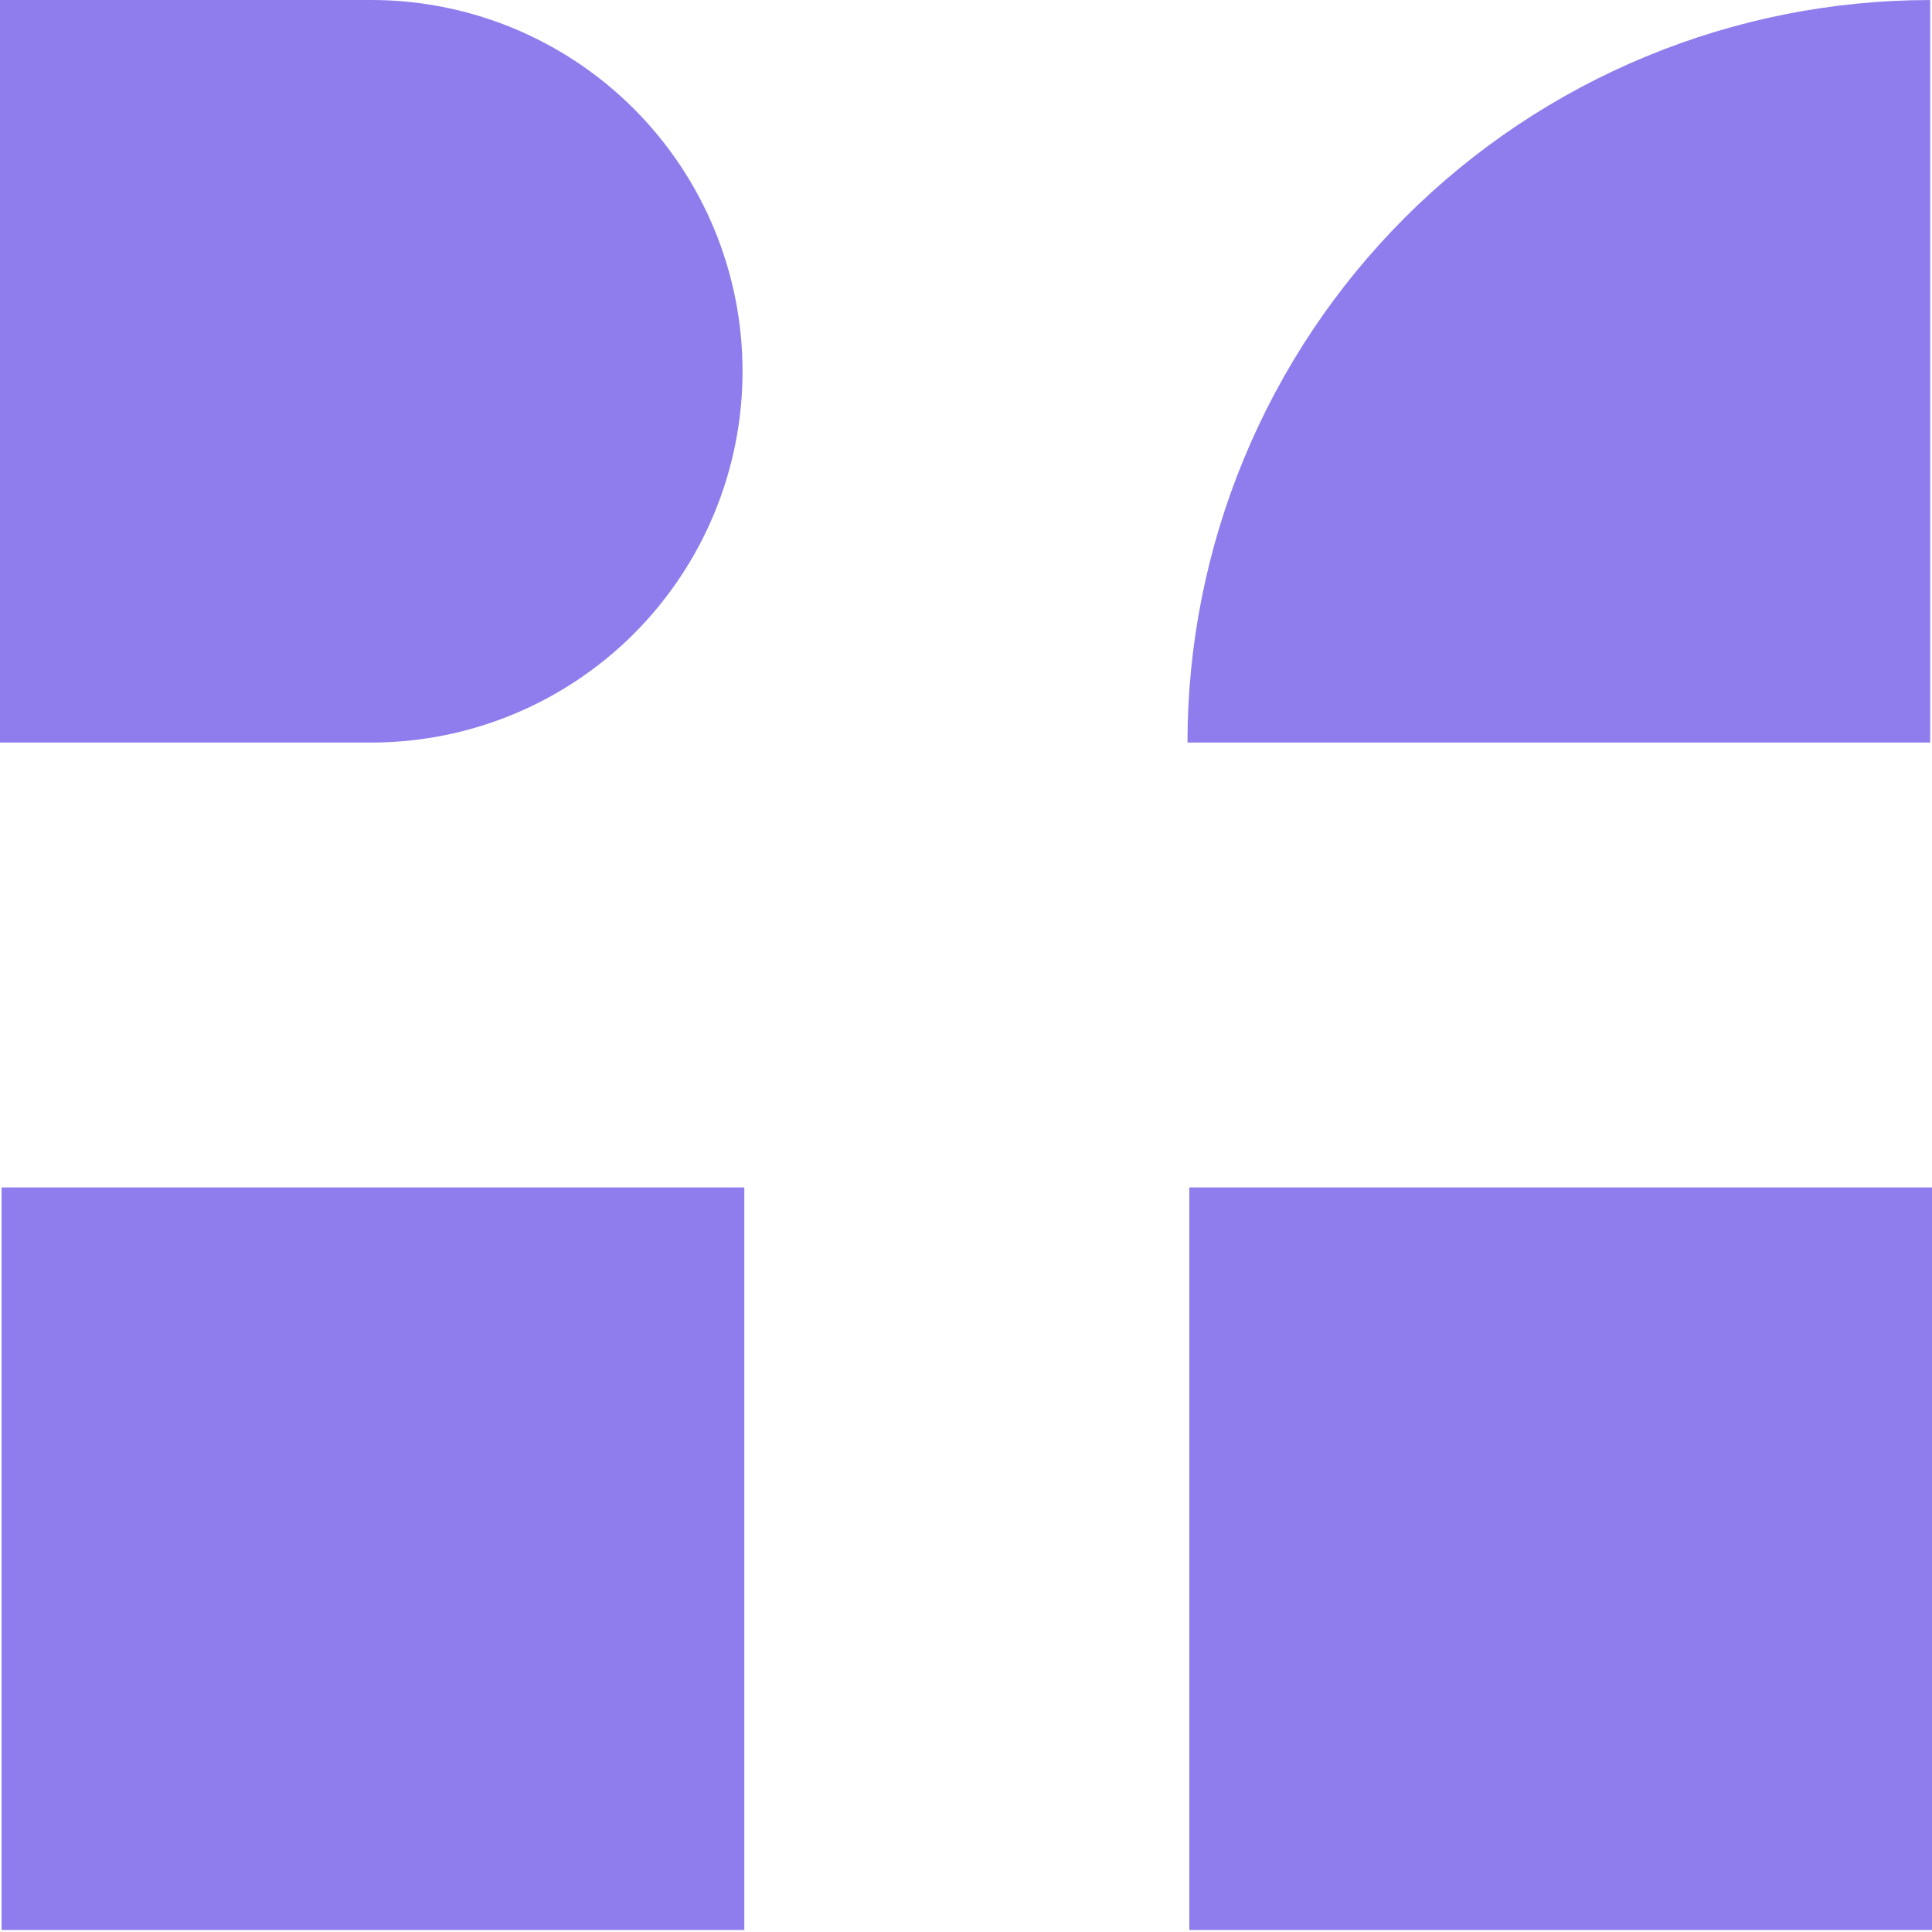
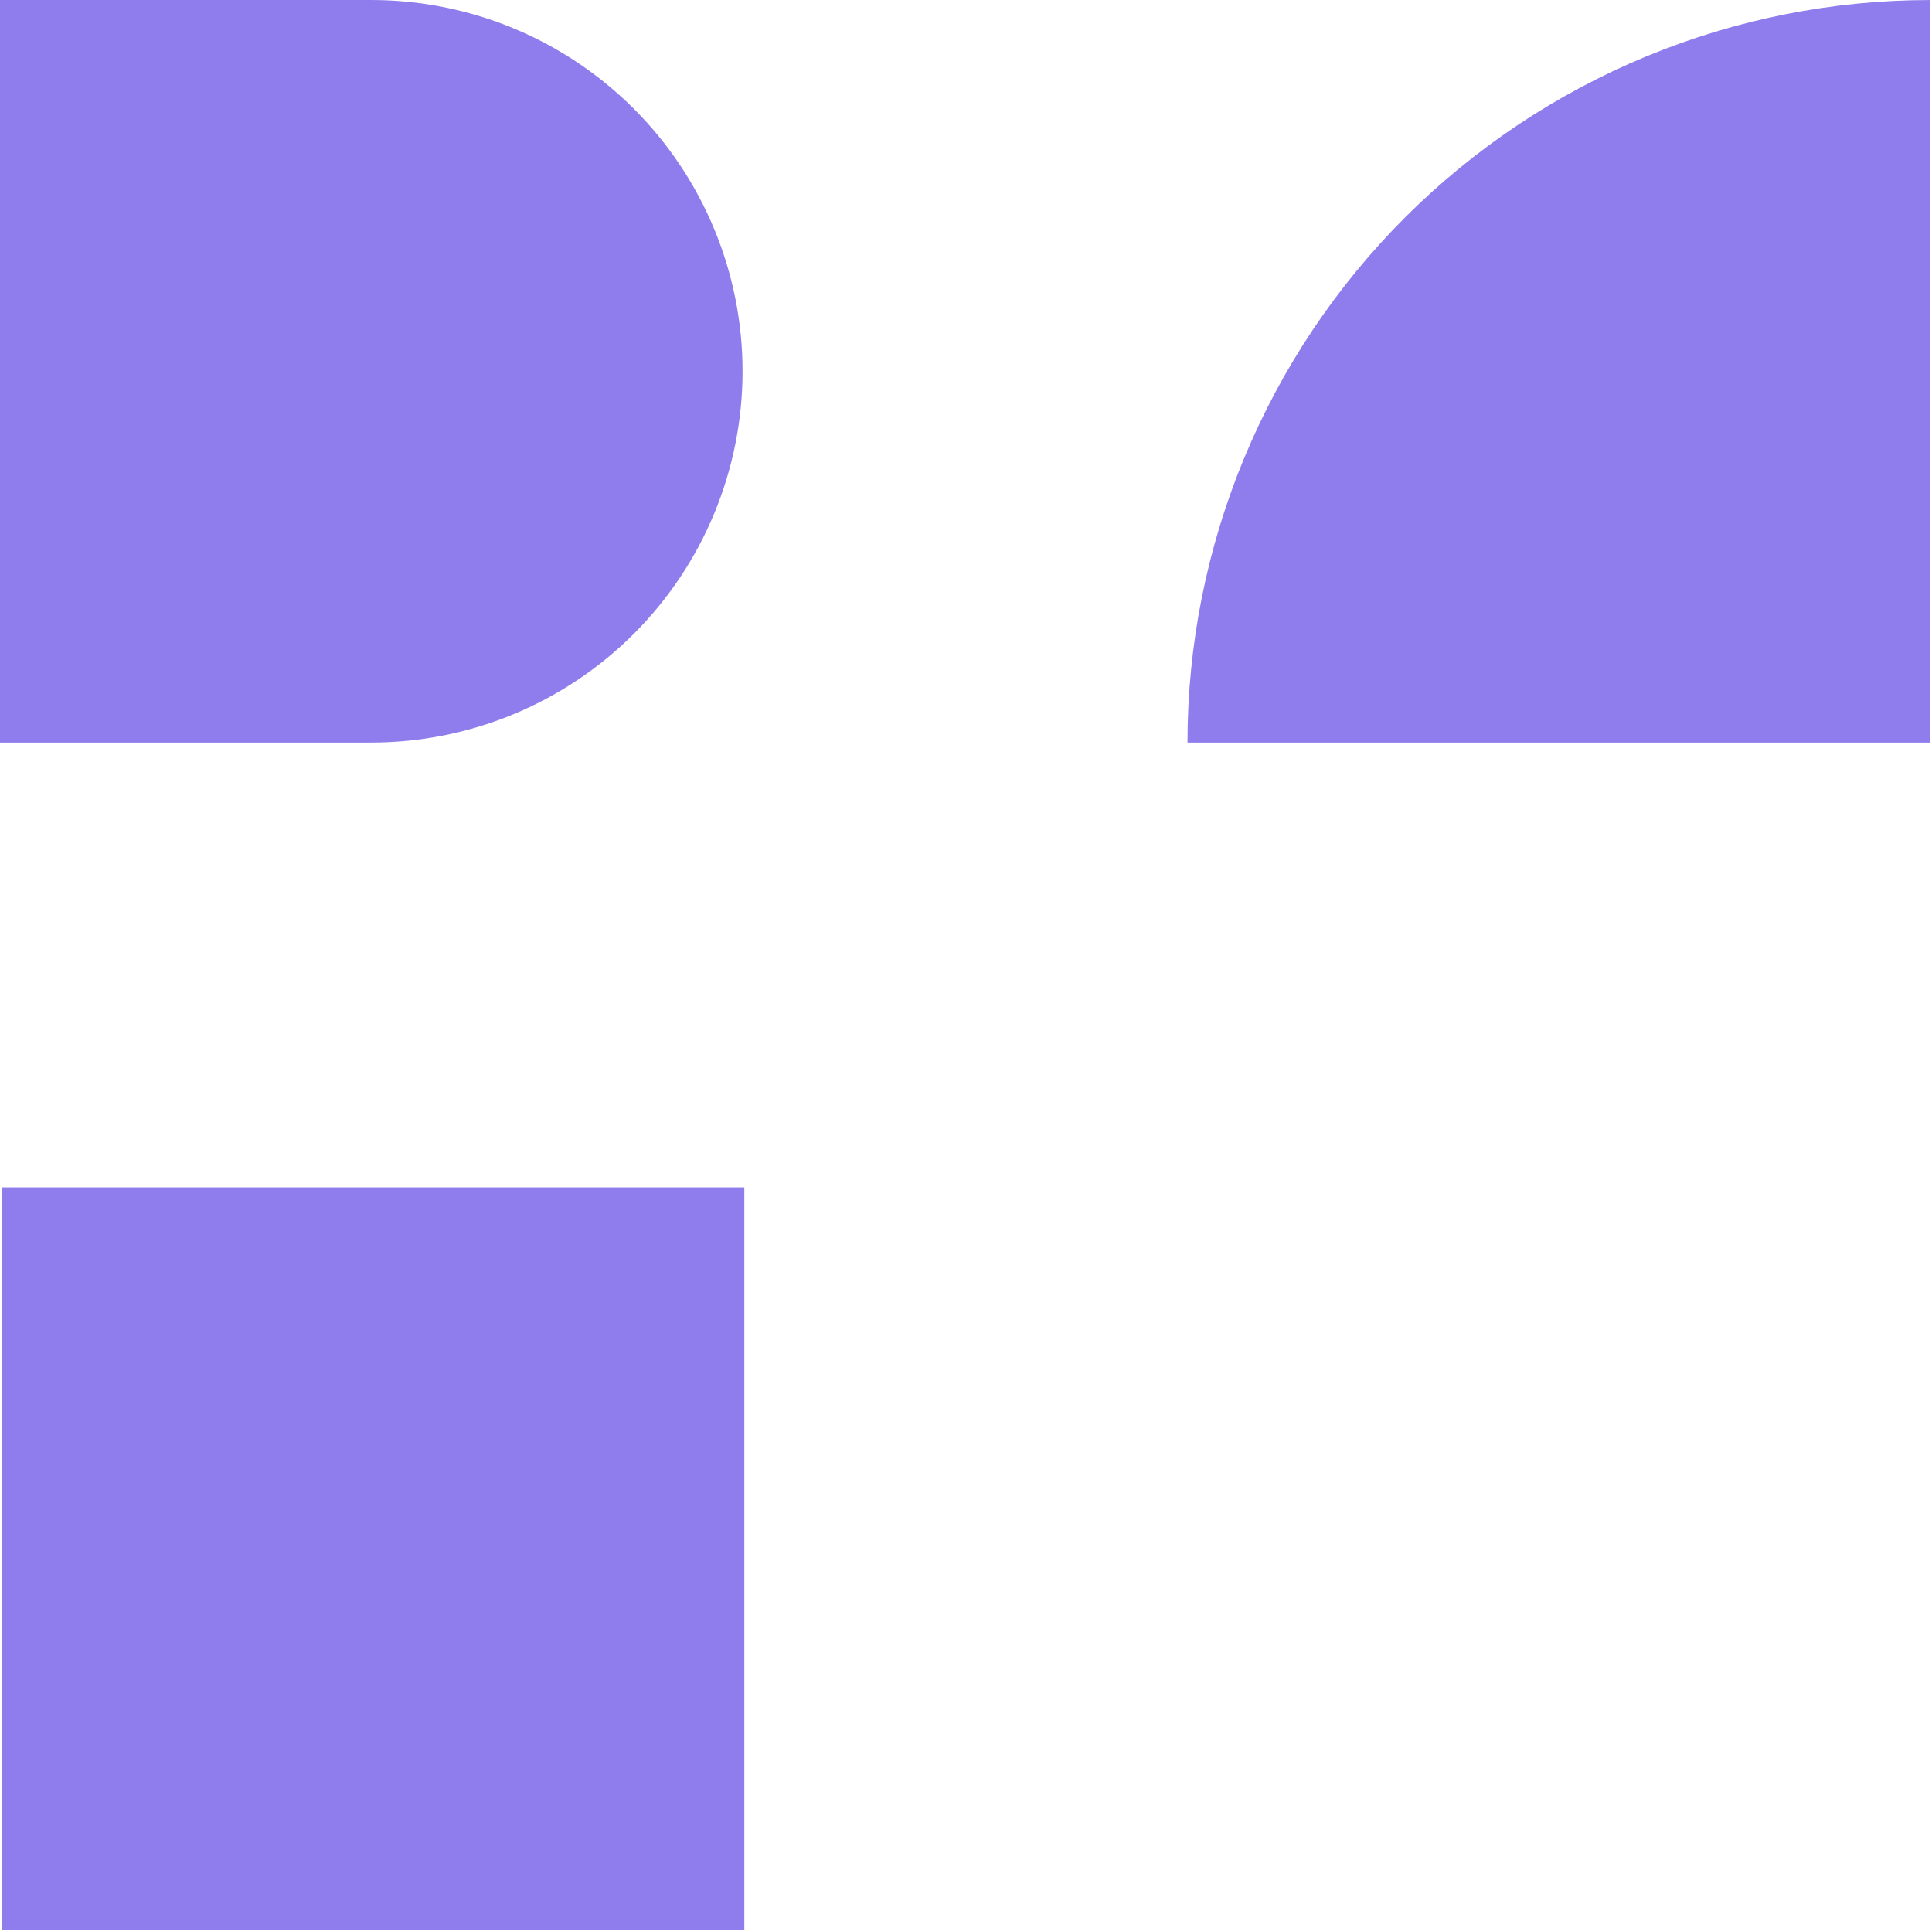
<svg xmlns="http://www.w3.org/2000/svg" width="50" height="50" viewBox="0 0 50 50" fill="none">
  <path d="M19.263 30.731H0.041V49.948H19.263V30.731Z" fill="#8F7CED" />
  <path d="M0 0H9.608C12.157 0 14.601 1.012 16.403 2.814C18.204 4.616 19.217 7.06 19.217 9.608C19.217 12.157 18.204 14.601 16.403 16.403C14.601 18.204 12.157 19.217 9.608 19.217H0V0Z" fill="#8F7CED" />
-   <path d="M50 30.731H30.779V49.948H50V30.731Z" fill="#8F7CED" />
  <path d="M49.954 19.218H30.732C30.732 16.694 31.23 14.194 32.196 11.863C33.162 9.531 34.578 7.412 36.362 5.628C38.147 3.843 40.266 2.428 42.599 1.462C44.93 0.497 47.43 0 49.954 0.001V19.218Z" fill="#8F7CED" />
</svg>